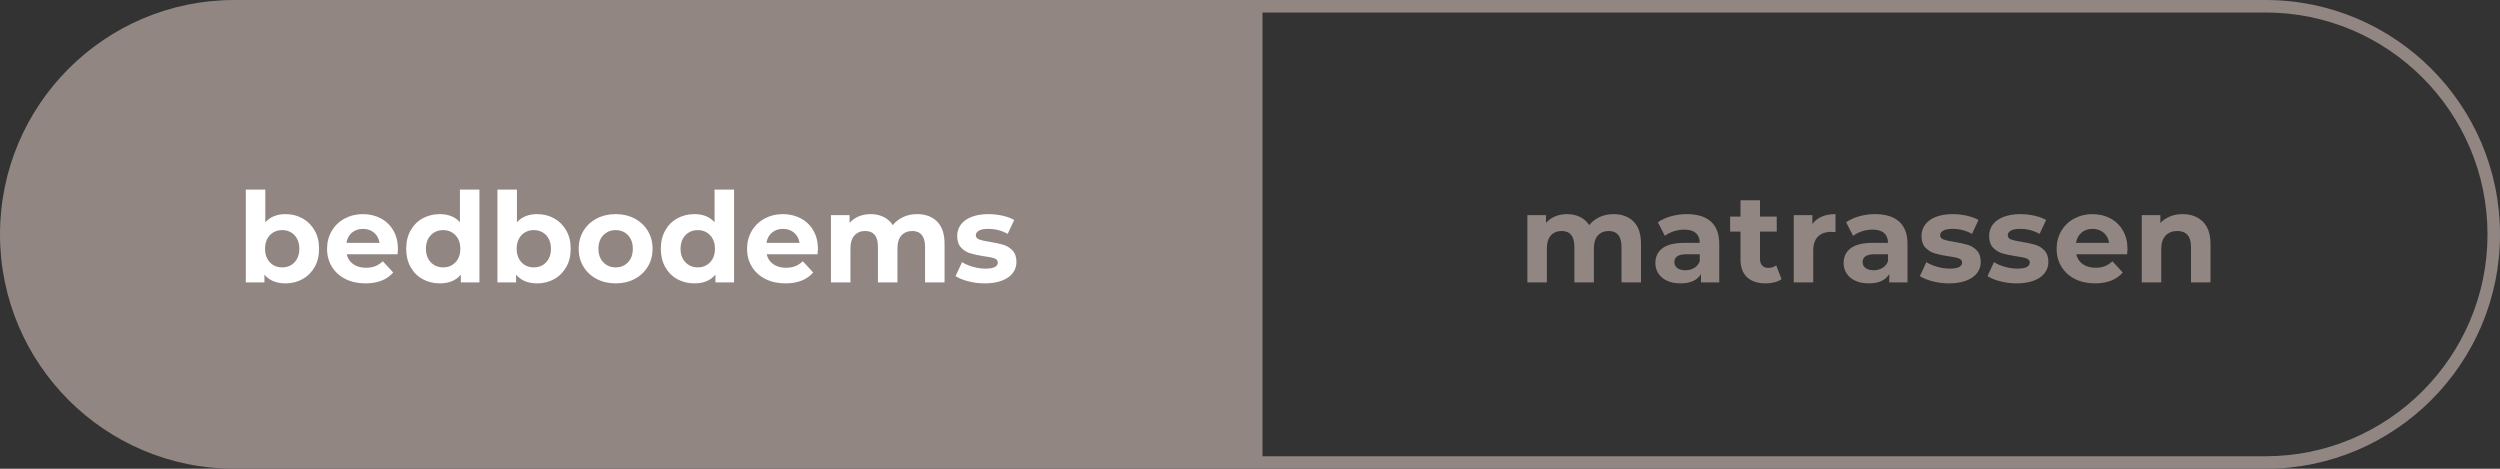
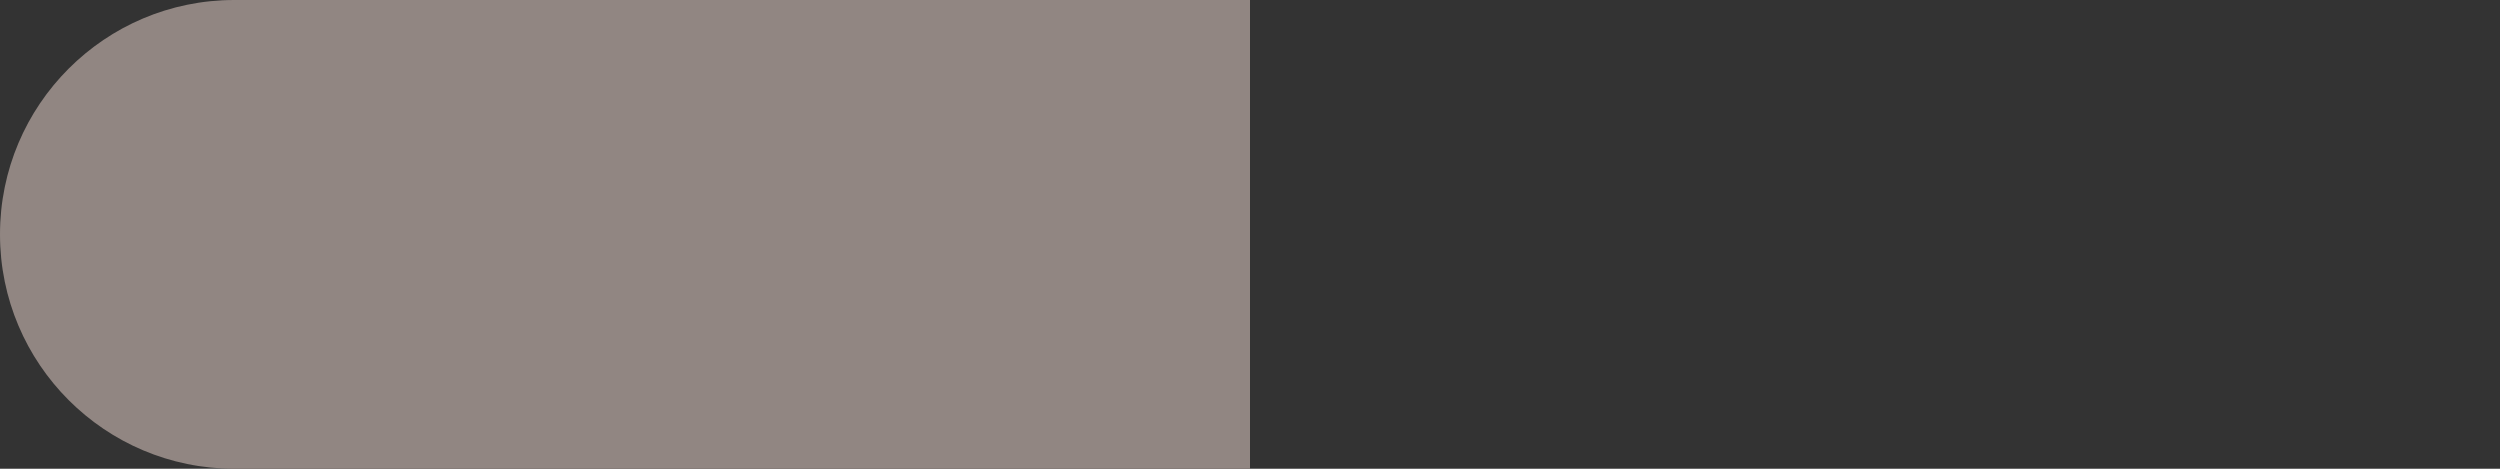
<svg xmlns="http://www.w3.org/2000/svg" version="1.1" id="Laag_1" x="0px" y="0px" width="400px" height="75px" viewBox="0 0 400 75" style="enable-background:new 0 0 400 75;" xml:space="preserve">
  <rect x="0" y="0" width="400" height="75" fill="#333333" stroke="none" />
  <style type="text/css">
	.st0{fill:#918682;}
	.st1{fill:#FFFFFF;}
</style>
  <path class="st0" d="M37.5,0C16.79,0,0,16.79,0,37.5S16.79,75,37.5,75H200V0H37.5z" />
-   <path class="st0" d="M362.5,75H200V0h162.5C383.18,0,400,16.82,400,37.5S383.18,75,362.5,75z M202,73h160.5  c19.58,0,35.5-15.92,35.5-35.5C398,17.93,382.08,2,362.5,2H202V73z" />
-   <path class="st1" d="M157.55,45.34c1.05,0,1.96-0.14,2.73-0.43c0.77-0.29,1.35-0.69,1.75-1.21c0.4-0.52,0.6-1.11,0.6-1.78  c0-0.79-0.21-1.4-0.62-1.84c-0.41-0.44-0.9-0.74-1.46-0.91s-1.28-0.32-2.16-0.47c-0.79-0.12-1.36-0.25-1.72-0.38  c-0.36-0.13-0.54-0.37-0.54-0.7c0-0.29,0.17-0.53,0.5-0.72c0.33-0.19,0.83-0.28,1.5-0.28c1.12,0,2.15,0.27,3.1,0.8l1.04-2.22  c-0.49-0.29-1.12-0.52-1.87-0.69c-0.75-0.17-1.51-0.25-2.27-0.25c-1.03,0-1.92,0.15-2.67,0.44c-0.75,0.29-1.33,0.7-1.72,1.23  c-0.39,0.53-0.59,1.13-0.59,1.81c0,0.81,0.21,1.44,0.63,1.88c0.42,0.44,0.92,0.75,1.49,0.92c0.57,0.17,1.3,0.33,2.18,0.46  c0.75,0.09,1.3,0.21,1.66,0.34c0.36,0.13,0.54,0.35,0.54,0.66c0,0.65-0.66,0.98-1.98,0.98c-0.65,0-1.32-0.1-2-0.29  c-0.68-0.19-1.26-0.44-1.74-0.75l-1.04,2.24c0.51,0.33,1.19,0.61,2.04,0.83C155.78,45.23,156.66,45.34,157.55,45.34 M146.73,34.26  c-0.8,0-1.54,0.15-2.21,0.46c-0.67,0.31-1.23,0.74-1.67,1.3c-0.37-0.57-0.87-1.01-1.48-1.31c-0.61-0.3-1.3-0.45-2.06-0.45  c-0.69,0-1.33,0.12-1.91,0.36c-0.58,0.24-1.07,0.59-1.47,1.04v-1.24h-2.98v10.76h3.12v-5.4c0-0.93,0.21-1.64,0.64-2.11  c0.43-0.47,1-0.71,1.72-0.71c1.36,0,2.04,0.85,2.04,2.54v5.68h3.12v-5.4c0-0.93,0.21-1.64,0.64-2.11c0.43-0.47,1.01-0.71,1.74-0.71  c0.65,0,1.16,0.21,1.51,0.63c0.35,0.42,0.53,1.06,0.53,1.91v5.68h3.12v-6.16c0-1.59-0.4-2.78-1.19-3.57  C149.15,34.66,148.08,34.26,146.73,34.26 M125.29,36.62c0.69,0,1.28,0.2,1.76,0.61c0.48,0.41,0.77,0.95,0.88,1.63h-5.3  c0.11-0.69,0.4-1.24,0.88-1.64C123.99,36.82,124.58,36.62,125.29,36.62 M130.87,39.84c0-1.12-0.24-2.1-0.73-2.95  c-0.49-0.85-1.16-1.5-2.01-1.95c-0.85-0.45-1.81-0.68-2.86-0.68c-1.08,0-2.06,0.24-2.93,0.71c-0.87,0.47-1.56,1.13-2.06,1.98  s-0.75,1.8-0.75,2.85c0,1.07,0.25,2.02,0.76,2.86c0.51,0.84,1.23,1.5,2.16,1.97c0.93,0.47,2.01,0.71,3.22,0.71  c1.95,0,3.43-0.58,4.44-1.74l-1.66-1.8c-0.37,0.36-0.78,0.62-1.21,0.79c-0.43,0.17-0.93,0.25-1.49,0.25c-0.81,0-1.49-0.19-2.04-0.58  c-0.55-0.39-0.89-0.91-1.04-1.58h8.14C130.85,40.16,130.87,39.88,130.87,39.84 M111.65,42.78c-0.8,0-1.46-0.27-1.98-0.81  c-0.52-0.54-0.78-1.26-0.78-2.17c0-0.91,0.26-1.63,0.78-2.17s1.18-0.81,1.98-0.81c0.79,0,1.44,0.27,1.96,0.81s0.78,1.26,0.78,2.17  c0,0.91-0.26,1.63-0.78,2.17C113.09,42.51,112.44,42.78,111.65,42.78 M114.33,30.34v5.22c-0.77-0.87-1.85-1.3-3.22-1.3  c-1.01,0-1.93,0.23-2.75,0.68c-0.82,0.45-1.46,1.1-1.93,1.94c-0.47,0.84-0.7,1.81-0.7,2.92c0,1.11,0.23,2.08,0.7,2.92  c0.47,0.84,1.11,1.49,1.93,1.94c0.82,0.45,1.74,0.68,2.75,0.68c1.47,0,2.59-0.47,3.36-1.4v1.24h2.98V30.34H114.33z M98.51,42.78  c-0.8,0-1.46-0.27-1.98-0.81c-0.52-0.54-0.78-1.26-0.78-2.17c0-0.91,0.26-1.63,0.78-2.17s1.18-0.81,1.98-0.81s1.46,0.27,1.97,0.81  s0.77,1.26,0.77,2.17c0,0.91-0.26,1.63-0.77,2.17C99.97,42.51,99.31,42.78,98.51,42.78 M98.51,45.34c1.13,0,2.15-0.24,3.04-0.71  c0.89-0.47,1.59-1.13,2.1-1.97c0.51-0.84,0.76-1.79,0.76-2.86c0-1.07-0.25-2.02-0.76-2.86c-0.51-0.84-1.21-1.5-2.1-1.97  c-0.89-0.47-1.91-0.71-3.04-0.71s-2.15,0.24-3.05,0.71c-0.9,0.47-1.6,1.13-2.11,1.97c-0.51,0.84-0.76,1.79-0.76,2.86  c0,1.07,0.25,2.02,0.76,2.86c0.51,0.84,1.21,1.5,2.11,1.97C96.36,45.1,97.38,45.34,98.51,45.34 M85.41,42.78  c-0.8,0-1.46-0.27-1.97-0.81c-0.51-0.54-0.77-1.26-0.77-2.17c0-0.91,0.26-1.63,0.77-2.17c0.51-0.54,1.17-0.81,1.97-0.81  c0.8,0,1.46,0.27,1.97,0.81c0.51,0.54,0.77,1.26,0.77,2.17c0,0.91-0.26,1.63-0.77,2.17C86.87,42.51,86.21,42.78,85.41,42.78   M85.95,34.26c-1.37,0-2.45,0.43-3.24,1.3v-5.22h-3.12v14.84h2.98v-1.24c0.77,0.93,1.9,1.4,3.38,1.4c1,0,1.91-0.23,2.73-0.69  c0.82-0.46,1.46-1.11,1.93-1.94c0.47-0.83,0.7-1.8,0.7-2.91c0-1.11-0.23-2.08-0.7-2.91c-0.47-0.83-1.11-1.48-1.93-1.94  C87.86,34.49,86.95,34.26,85.95,34.26 M70.91,42.78c-0.8,0-1.46-0.27-1.98-0.81c-0.52-0.54-0.78-1.26-0.78-2.17  c0-0.91,0.26-1.63,0.78-2.17c0.52-0.54,1.18-0.81,1.98-0.81c0.79,0,1.44,0.27,1.96,0.81c0.52,0.54,0.78,1.26,0.78,2.17  c0,0.91-0.26,1.63-0.78,2.17C72.35,42.51,71.7,42.78,70.91,42.78 M73.59,30.34v5.22c-0.77-0.87-1.85-1.3-3.22-1.3  c-1.01,0-1.93,0.23-2.75,0.68c-0.82,0.45-1.46,1.1-1.93,1.94c-0.47,0.84-0.7,1.81-0.7,2.92c0,1.11,0.23,2.08,0.7,2.92  c0.47,0.84,1.11,1.49,1.93,1.94c0.82,0.45,1.74,0.68,2.75,0.68c1.47,0,2.59-0.47,3.36-1.4v1.24h2.98V30.34H73.59z M58.09,36.62  c0.69,0,1.28,0.2,1.76,0.61c0.48,0.41,0.77,0.95,0.88,1.63h-5.3c0.11-0.69,0.4-1.24,0.88-1.64C56.79,36.82,57.38,36.62,58.09,36.62   M63.67,39.84c0-1.12-0.24-2.1-0.73-2.95c-0.49-0.85-1.16-1.5-2.01-1.95c-0.85-0.45-1.81-0.68-2.86-0.68  c-1.08,0-2.06,0.24-2.93,0.71c-0.87,0.47-1.56,1.13-2.06,1.98s-0.75,1.8-0.75,2.85c0,1.07,0.25,2.02,0.76,2.86  c0.51,0.84,1.23,1.5,2.16,1.97c0.93,0.47,2.01,0.71,3.22,0.71c1.95,0,3.43-0.58,4.44-1.74l-1.66-1.8c-0.37,0.36-0.78,0.62-1.21,0.79  c-0.43,0.17-0.93,0.25-1.49,0.25c-0.81,0-1.49-0.19-2.04-0.58c-0.55-0.39-0.89-0.91-1.04-1.58h8.14  C63.65,40.16,63.67,39.88,63.67,39.84 M45.15,42.78c-0.8,0-1.46-0.27-1.97-0.81c-0.51-0.54-0.77-1.26-0.77-2.17  c0-0.91,0.26-1.63,0.77-2.17s1.17-0.81,1.97-0.81c0.8,0,1.46,0.27,1.97,0.81c0.51,0.54,0.77,1.26,0.77,2.17  c0,0.91-0.26,1.63-0.77,2.17C46.61,42.51,45.95,42.78,45.15,42.78 M45.69,34.26c-1.37,0-2.45,0.43-3.24,1.3v-5.22h-3.12v14.84h2.98  v-1.24c0.77,0.93,1.9,1.4,3.38,1.4c1,0,1.91-0.23,2.73-0.69c0.82-0.46,1.46-1.11,1.93-1.94s0.7-1.8,0.7-2.91  c0-1.11-0.23-2.08-0.7-2.91s-1.11-1.48-1.93-1.94S46.69,34.26,45.69,34.26" />
-   <path class="st0" d="M349.22,34.26c-0.73,0-1.41,0.12-2.02,0.37c-0.61,0.25-1.13,0.6-1.54,1.05v-1.26h-2.98v10.76h3.12v-5.32  c0-0.96,0.23-1.68,0.7-2.17c0.47-0.49,1.09-0.73,1.88-0.73c0.71,0,1.25,0.21,1.62,0.63s0.56,1.06,0.56,1.91v5.68h3.12v-6.16  c0-1.57-0.41-2.76-1.23-3.56C351.63,34.66,350.55,34.26,349.22,34.26 M334.82,36.62c0.69,0,1.28,0.2,1.76,0.61  c0.48,0.41,0.77,0.95,0.88,1.63h-5.3c0.11-0.69,0.4-1.24,0.88-1.64C333.52,36.82,334.11,36.62,334.82,36.62 M340.4,39.84  c0-1.12-0.24-2.1-0.73-2.95s-1.16-1.5-2.01-1.95c-0.85-0.45-1.81-0.68-2.86-0.68c-1.08,0-2.06,0.24-2.93,0.71  c-0.87,0.47-1.56,1.13-2.06,1.98s-0.75,1.8-0.75,2.85c0,1.07,0.25,2.02,0.76,2.86c0.51,0.84,1.23,1.5,2.16,1.97  c0.93,0.47,2.01,0.71,3.22,0.71c1.95,0,3.43-0.58,4.44-1.74l-1.66-1.8c-0.37,0.36-0.78,0.62-1.21,0.79  c-0.43,0.17-0.93,0.25-1.49,0.25c-0.81,0-1.49-0.19-2.04-0.58c-0.55-0.39-0.89-0.91-1.04-1.58h8.14  C340.38,40.16,340.4,39.88,340.4,39.84 M322.66,45.34c1.05,0,1.96-0.14,2.73-0.43c0.77-0.29,1.35-0.69,1.75-1.21  c0.4-0.52,0.6-1.11,0.6-1.78c0-0.79-0.21-1.4-0.62-1.84c-0.41-0.44-0.9-0.74-1.46-0.91s-1.28-0.32-2.16-0.47  c-0.79-0.12-1.36-0.25-1.72-0.38c-0.36-0.13-0.54-0.37-0.54-0.7c0-0.29,0.17-0.53,0.5-0.72c0.33-0.19,0.83-0.28,1.5-0.28  c1.12,0,2.15,0.27,3.1,0.8l1.04-2.22c-0.49-0.29-1.12-0.52-1.87-0.69c-0.75-0.17-1.51-0.25-2.27-0.25c-1.03,0-1.92,0.15-2.67,0.44  c-0.75,0.29-1.33,0.7-1.72,1.23c-0.39,0.53-0.59,1.13-0.59,1.81c0,0.81,0.21,1.44,0.63,1.88c0.42,0.44,0.92,0.75,1.49,0.92  c0.57,0.17,1.3,0.33,2.18,0.46c0.75,0.09,1.3,0.21,1.66,0.34c0.36,0.13,0.54,0.35,0.54,0.66c0,0.65-0.66,0.98-1.98,0.98  c-0.65,0-1.32-0.1-2-0.29c-0.68-0.19-1.26-0.44-1.74-0.75L318,44.18c0.51,0.33,1.19,0.61,2.04,0.83  C320.89,45.23,321.77,45.34,322.66,45.34 M311.84,45.34c1.05,0,1.96-0.14,2.73-0.43c0.77-0.29,1.35-0.69,1.75-1.21  c0.4-0.52,0.6-1.11,0.6-1.78c0-0.79-0.21-1.4-0.62-1.84c-0.41-0.44-0.9-0.74-1.46-0.91s-1.28-0.32-2.16-0.47  c-0.79-0.12-1.36-0.25-1.72-0.38c-0.36-0.13-0.54-0.37-0.54-0.7c0-0.29,0.17-0.53,0.5-0.72c0.33-0.19,0.83-0.28,1.5-0.28  c1.12,0,2.15,0.27,3.1,0.8l1.04-2.22c-0.49-0.29-1.12-0.52-1.87-0.69c-0.75-0.17-1.51-0.25-2.27-0.25c-1.03,0-1.92,0.15-2.67,0.44  c-0.75,0.29-1.33,0.7-1.72,1.23c-0.39,0.53-0.59,1.13-0.59,1.81c0,0.81,0.21,1.44,0.63,1.88c0.42,0.44,0.92,0.75,1.49,0.92  c0.57,0.17,1.3,0.33,2.18,0.46c0.75,0.09,1.3,0.21,1.66,0.34c0.36,0.13,0.54,0.35,0.54,0.66c0,0.65-0.66,0.98-1.98,0.98  c-0.65,0-1.32-0.1-2-0.29c-0.68-0.19-1.26-0.44-1.74-0.75l-1.04,2.24c0.51,0.33,1.19,0.61,2.04,0.83  C310.07,45.23,310.95,45.34,311.84,45.34 M299.78,43.24c-0.55,0-0.98-0.12-1.29-0.35c-0.31-0.23-0.47-0.55-0.47-0.95  c0-0.84,0.64-1.26,1.92-1.26h2.14v1.1c-0.17,0.48-0.47,0.84-0.88,1.09C300.79,43.12,300.31,43.24,299.78,43.24 M300.02,34.26  c-0.87,0-1.71,0.11-2.53,0.34s-1.52,0.55-2.11,0.96l1.12,2.18c0.39-0.31,0.86-0.55,1.41-0.73c0.55-0.18,1.12-0.27,1.69-0.27  c0.83,0,1.45,0.18,1.86,0.55c0.41,0.37,0.62,0.89,0.62,1.57h-2.48c-1.57,0-2.74,0.29-3.49,0.86c-0.75,0.57-1.13,1.36-1.13,2.36  c0,0.63,0.16,1.19,0.48,1.68c0.32,0.49,0.78,0.88,1.39,1.16c0.61,0.28,1.32,0.42,2.15,0.42c1.6,0,2.69-0.5,3.28-1.5v1.34h2.92v-6.14  c0-1.6-0.45-2.8-1.34-3.59C302.97,34.66,301.69,34.26,300.02,34.26 M289.98,35.84v-1.42H287v10.76h3.12V40.1  c0-1,0.25-1.75,0.76-2.25c0.51-0.5,1.21-0.75,2.1-0.75c0.12,0,0.35,0.01,0.7,0.04v-2.88c-0.83,0-1.56,0.13-2.19,0.4  C290.86,34.93,290.35,35.32,289.98,35.84 M284.2,42.46c-0.35,0.27-0.77,0.4-1.26,0.4c-0.43,0-0.76-0.12-0.99-0.37  c-0.23-0.25-0.35-0.6-0.35-1.05v-4.38h2.68v-2.4h-2.68v-2.62h-3.12v2.62h-1.66v2.4h1.66v4.42c0,1.27,0.35,2.23,1.05,2.88  c0.7,0.65,1.69,0.98,2.97,0.98c0.49,0,0.96-0.06,1.41-0.17c0.45-0.11,0.82-0.28,1.13-0.51L284.2,42.46z M269.66,43.24  c-0.55,0-0.98-0.12-1.29-0.35c-0.31-0.23-0.47-0.55-0.47-0.95c0-0.84,0.64-1.26,1.92-1.26h2.14v1.1c-0.17,0.48-0.47,0.84-0.88,1.09  C270.67,43.12,270.19,43.24,269.66,43.24 M269.9,34.26c-0.87,0-1.71,0.11-2.53,0.34s-1.52,0.55-2.11,0.96l1.12,2.18  c0.39-0.31,0.86-0.55,1.41-0.73c0.55-0.18,1.12-0.27,1.69-0.27c0.83,0,1.45,0.18,1.86,0.55c0.41,0.37,0.62,0.89,0.62,1.57h-2.48  c-1.57,0-2.74,0.29-3.49,0.86c-0.75,0.57-1.13,1.36-1.13,2.36c0,0.63,0.16,1.19,0.48,1.68c0.32,0.49,0.78,0.88,1.39,1.16  c0.61,0.28,1.32,0.42,2.15,0.42c1.6,0,2.69-0.5,3.28-1.5v1.34h2.92v-6.14c0-1.6-0.45-2.8-1.34-3.59  C272.85,34.66,271.57,34.26,269.9,34.26 M258.16,34.26c-0.8,0-1.54,0.15-2.21,0.46s-1.23,0.74-1.67,1.3  c-0.37-0.57-0.87-1.01-1.48-1.31c-0.61-0.3-1.3-0.45-2.06-0.45c-0.69,0-1.33,0.12-1.91,0.36c-0.58,0.24-1.07,0.59-1.47,1.04v-1.24  h-2.98v10.76h3.12v-5.4c0-0.93,0.21-1.64,0.64-2.11s1-0.71,1.72-0.71c1.36,0,2.04,0.85,2.04,2.54v5.68h3.12v-5.4  c0-0.93,0.21-1.64,0.64-2.11c0.43-0.47,1.01-0.71,1.74-0.71c0.65,0,1.16,0.21,1.51,0.63c0.35,0.42,0.53,1.06,0.53,1.91v5.68h3.12  v-6.16c0-1.59-0.4-2.78-1.19-3.57S259.51,34.26,258.16,34.26" />
</svg>